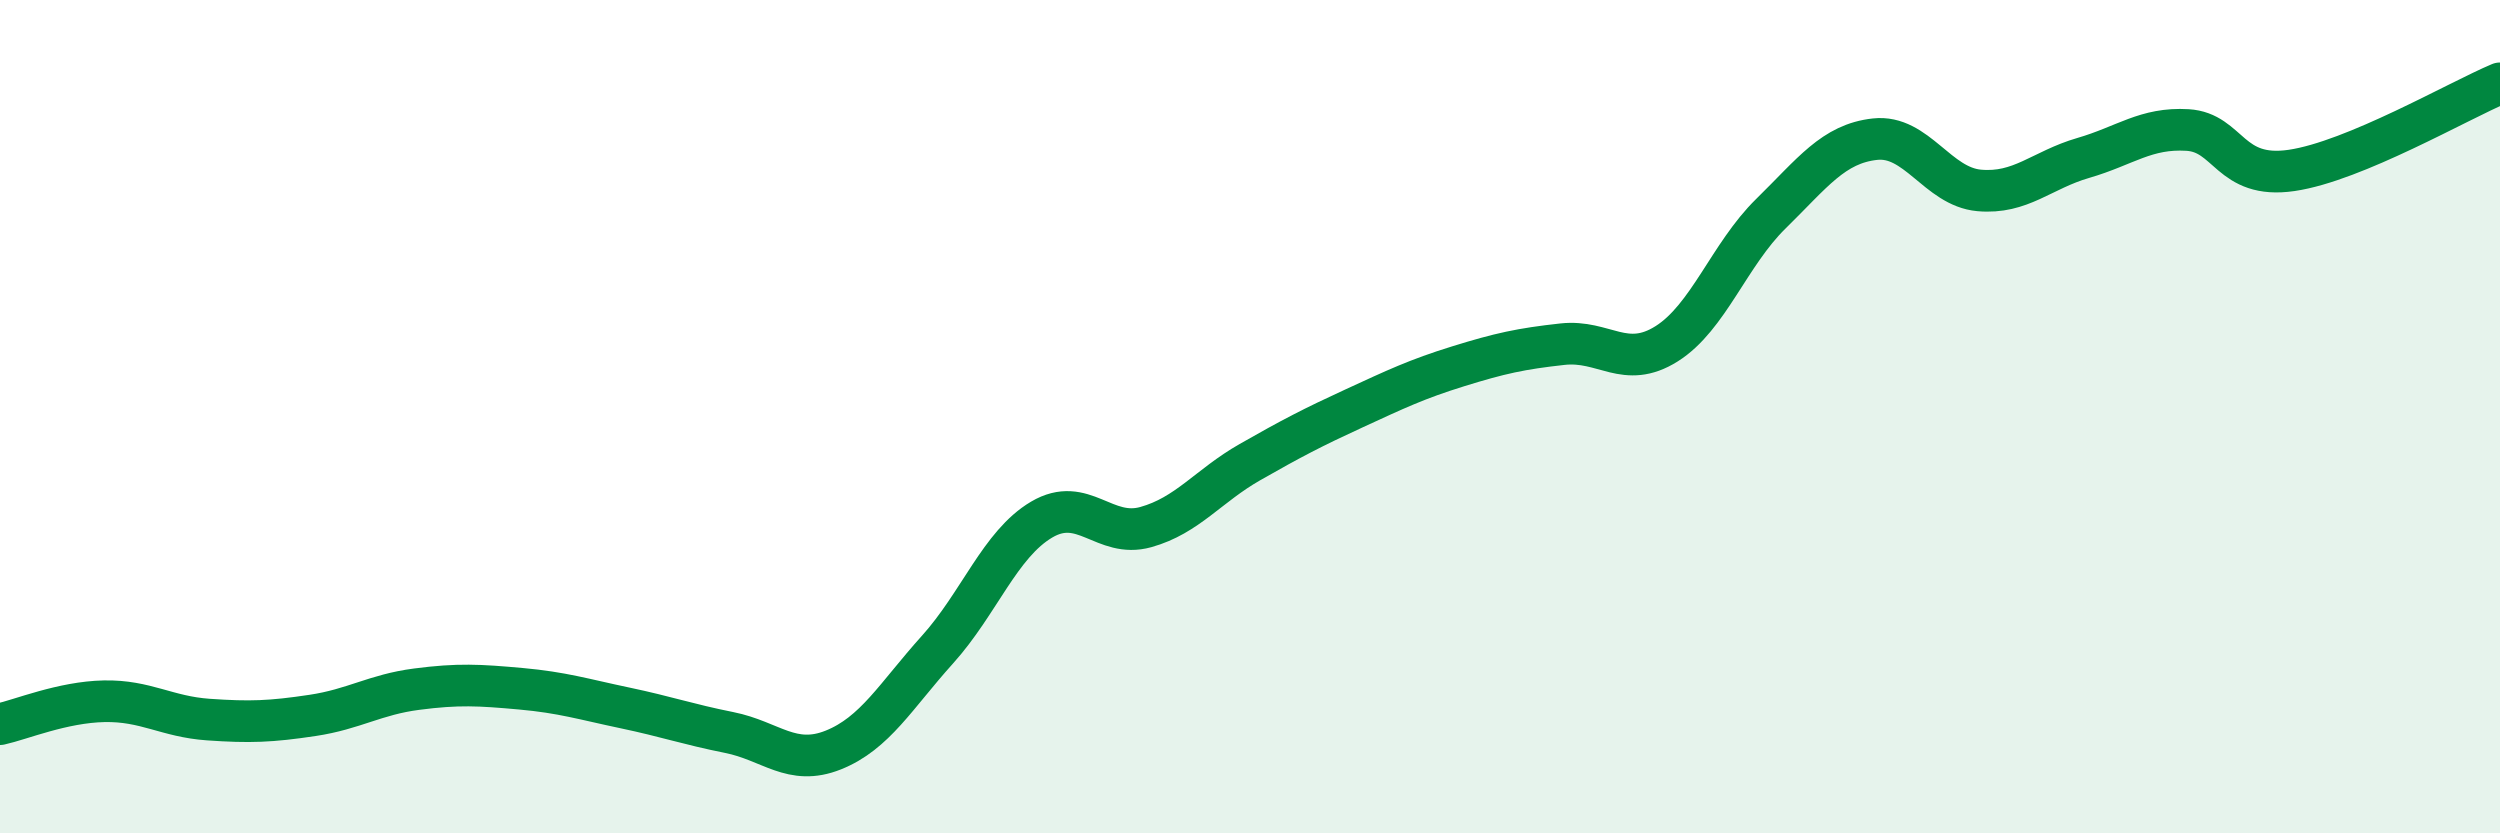
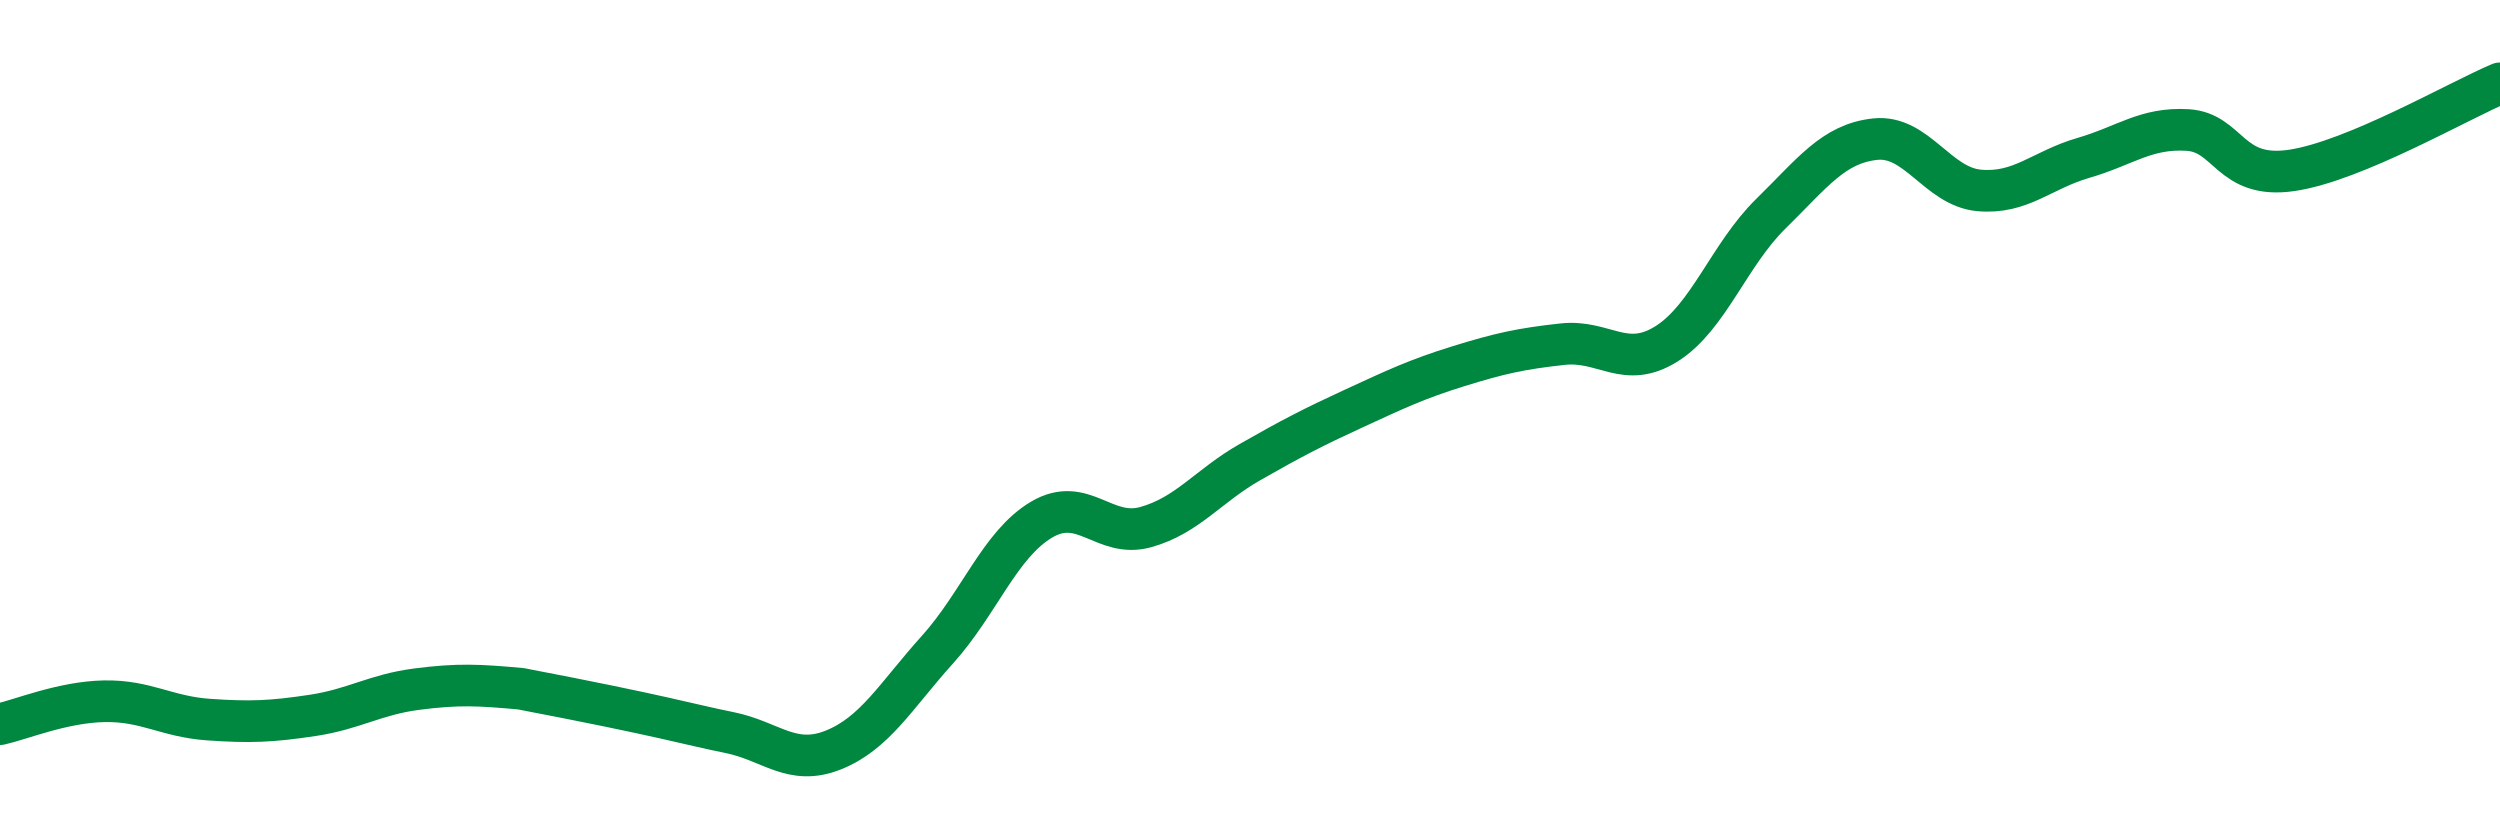
<svg xmlns="http://www.w3.org/2000/svg" width="60" height="20" viewBox="0 0 60 20">
-   <path d="M 0,17.38 C 0.5,17.27 1.5,16.85 2.5,16.83 C 3.5,16.81 4,17.2 5,17.27 C 6,17.34 6.5,17.32 7.5,17.17 C 8.5,17.02 9,16.67 10,16.54 C 11,16.41 11.5,16.44 12.5,16.53 C 13.5,16.62 14,16.78 15,16.99 C 16,17.2 16.5,17.38 17.5,17.58 C 18.5,17.78 19,18.4 20,18 C 21,17.6 21.5,16.7 22.5,15.59 C 23.5,14.48 24,13.06 25,12.47 C 26,11.88 26.5,12.93 27.5,12.65 C 28.5,12.37 29,11.66 30,11.09 C 31,10.52 31.5,10.26 32.5,9.8 C 33.5,9.34 34,9.1 35,8.79 C 36,8.48 36.5,8.37 37.5,8.26 C 38.5,8.15 39,8.88 40,8.25 C 41,7.62 41.5,6.11 42.5,5.13 C 43.5,4.15 44,3.45 45,3.34 C 46,3.23 46.5,4.48 47.5,4.57 C 48.5,4.66 49,4.08 50,3.79 C 51,3.5 51.5,3.06 52.5,3.12 C 53.5,3.18 53.5,4.31 55,4.09 C 56.5,3.87 59,2.42 60,2L60 20L0 20Z" fill="#008740" opacity="0.1" stroke-linecap="round" stroke-linejoin="round" />
-   <path d="M 0,17.38 C 0.5,17.27 1.5,16.85 2.5,16.83 C 3.5,16.81 4,17.2 5,17.27 C 6,17.34 6.5,17.32 7.5,17.17 C 8.5,17.02 9,16.67 10,16.54 C 11,16.41 11.5,16.44 12.5,16.53 C 13.5,16.62 14,16.78 15,16.99 C 16,17.2 16.5,17.38 17.5,17.58 C 18.5,17.78 19,18.4 20,18 C 21,17.6 21.5,16.7 22.5,15.59 C 23.5,14.48 24,13.06 25,12.47 C 26,11.88 26.5,12.93 27.5,12.65 C 28.5,12.37 29,11.66 30,11.09 C 31,10.52 31.5,10.26 32.5,9.8 C 33.5,9.34 34,9.1 35,8.79 C 36,8.48 36.5,8.37 37.5,8.26 C 38.5,8.15 39,8.88 40,8.25 C 41,7.62 41.5,6.11 42.5,5.13 C 43.5,4.15 44,3.45 45,3.34 C 46,3.23 46.5,4.48 47.5,4.57 C 48.5,4.66 49,4.08 50,3.79 C 51,3.5 51.5,3.06 52.5,3.12 C 53.5,3.18 53.5,4.31 55,4.09 C 56.5,3.87 59,2.42 60,2" stroke="#008740" stroke-width="1" fill="none" stroke-linecap="round" stroke-linejoin="round" />
+   <path d="M 0,17.38 C 0.5,17.27 1.5,16.85 2.5,16.83 C 3.5,16.81 4,17.2 5,17.27 C 6,17.34 6.5,17.32 7.5,17.17 C 8.5,17.02 9,16.67 10,16.54 C 11,16.41 11.5,16.44 12.5,16.53 C 16,17.2 16.5,17.38 17.5,17.58 C 18.5,17.78 19,18.4 20,18 C 21,17.6 21.5,16.7 22.5,15.59 C 23.5,14.48 24,13.06 25,12.47 C 26,11.88 26.5,12.93 27.5,12.65 C 28.5,12.37 29,11.66 30,11.09 C 31,10.52 31.5,10.26 32.5,9.8 C 33.5,9.34 34,9.1 35,8.79 C 36,8.48 36.5,8.37 37.5,8.26 C 38.5,8.15 39,8.88 40,8.25 C 41,7.62 41.5,6.11 42.5,5.13 C 43.5,4.15 44,3.45 45,3.34 C 46,3.23 46.5,4.48 47.5,4.57 C 48.5,4.66 49,4.08 50,3.79 C 51,3.5 51.5,3.06 52.5,3.12 C 53.5,3.18 53.5,4.31 55,4.09 C 56.5,3.87 59,2.42 60,2" stroke="#008740" stroke-width="1" fill="none" stroke-linecap="round" stroke-linejoin="round" />
</svg>